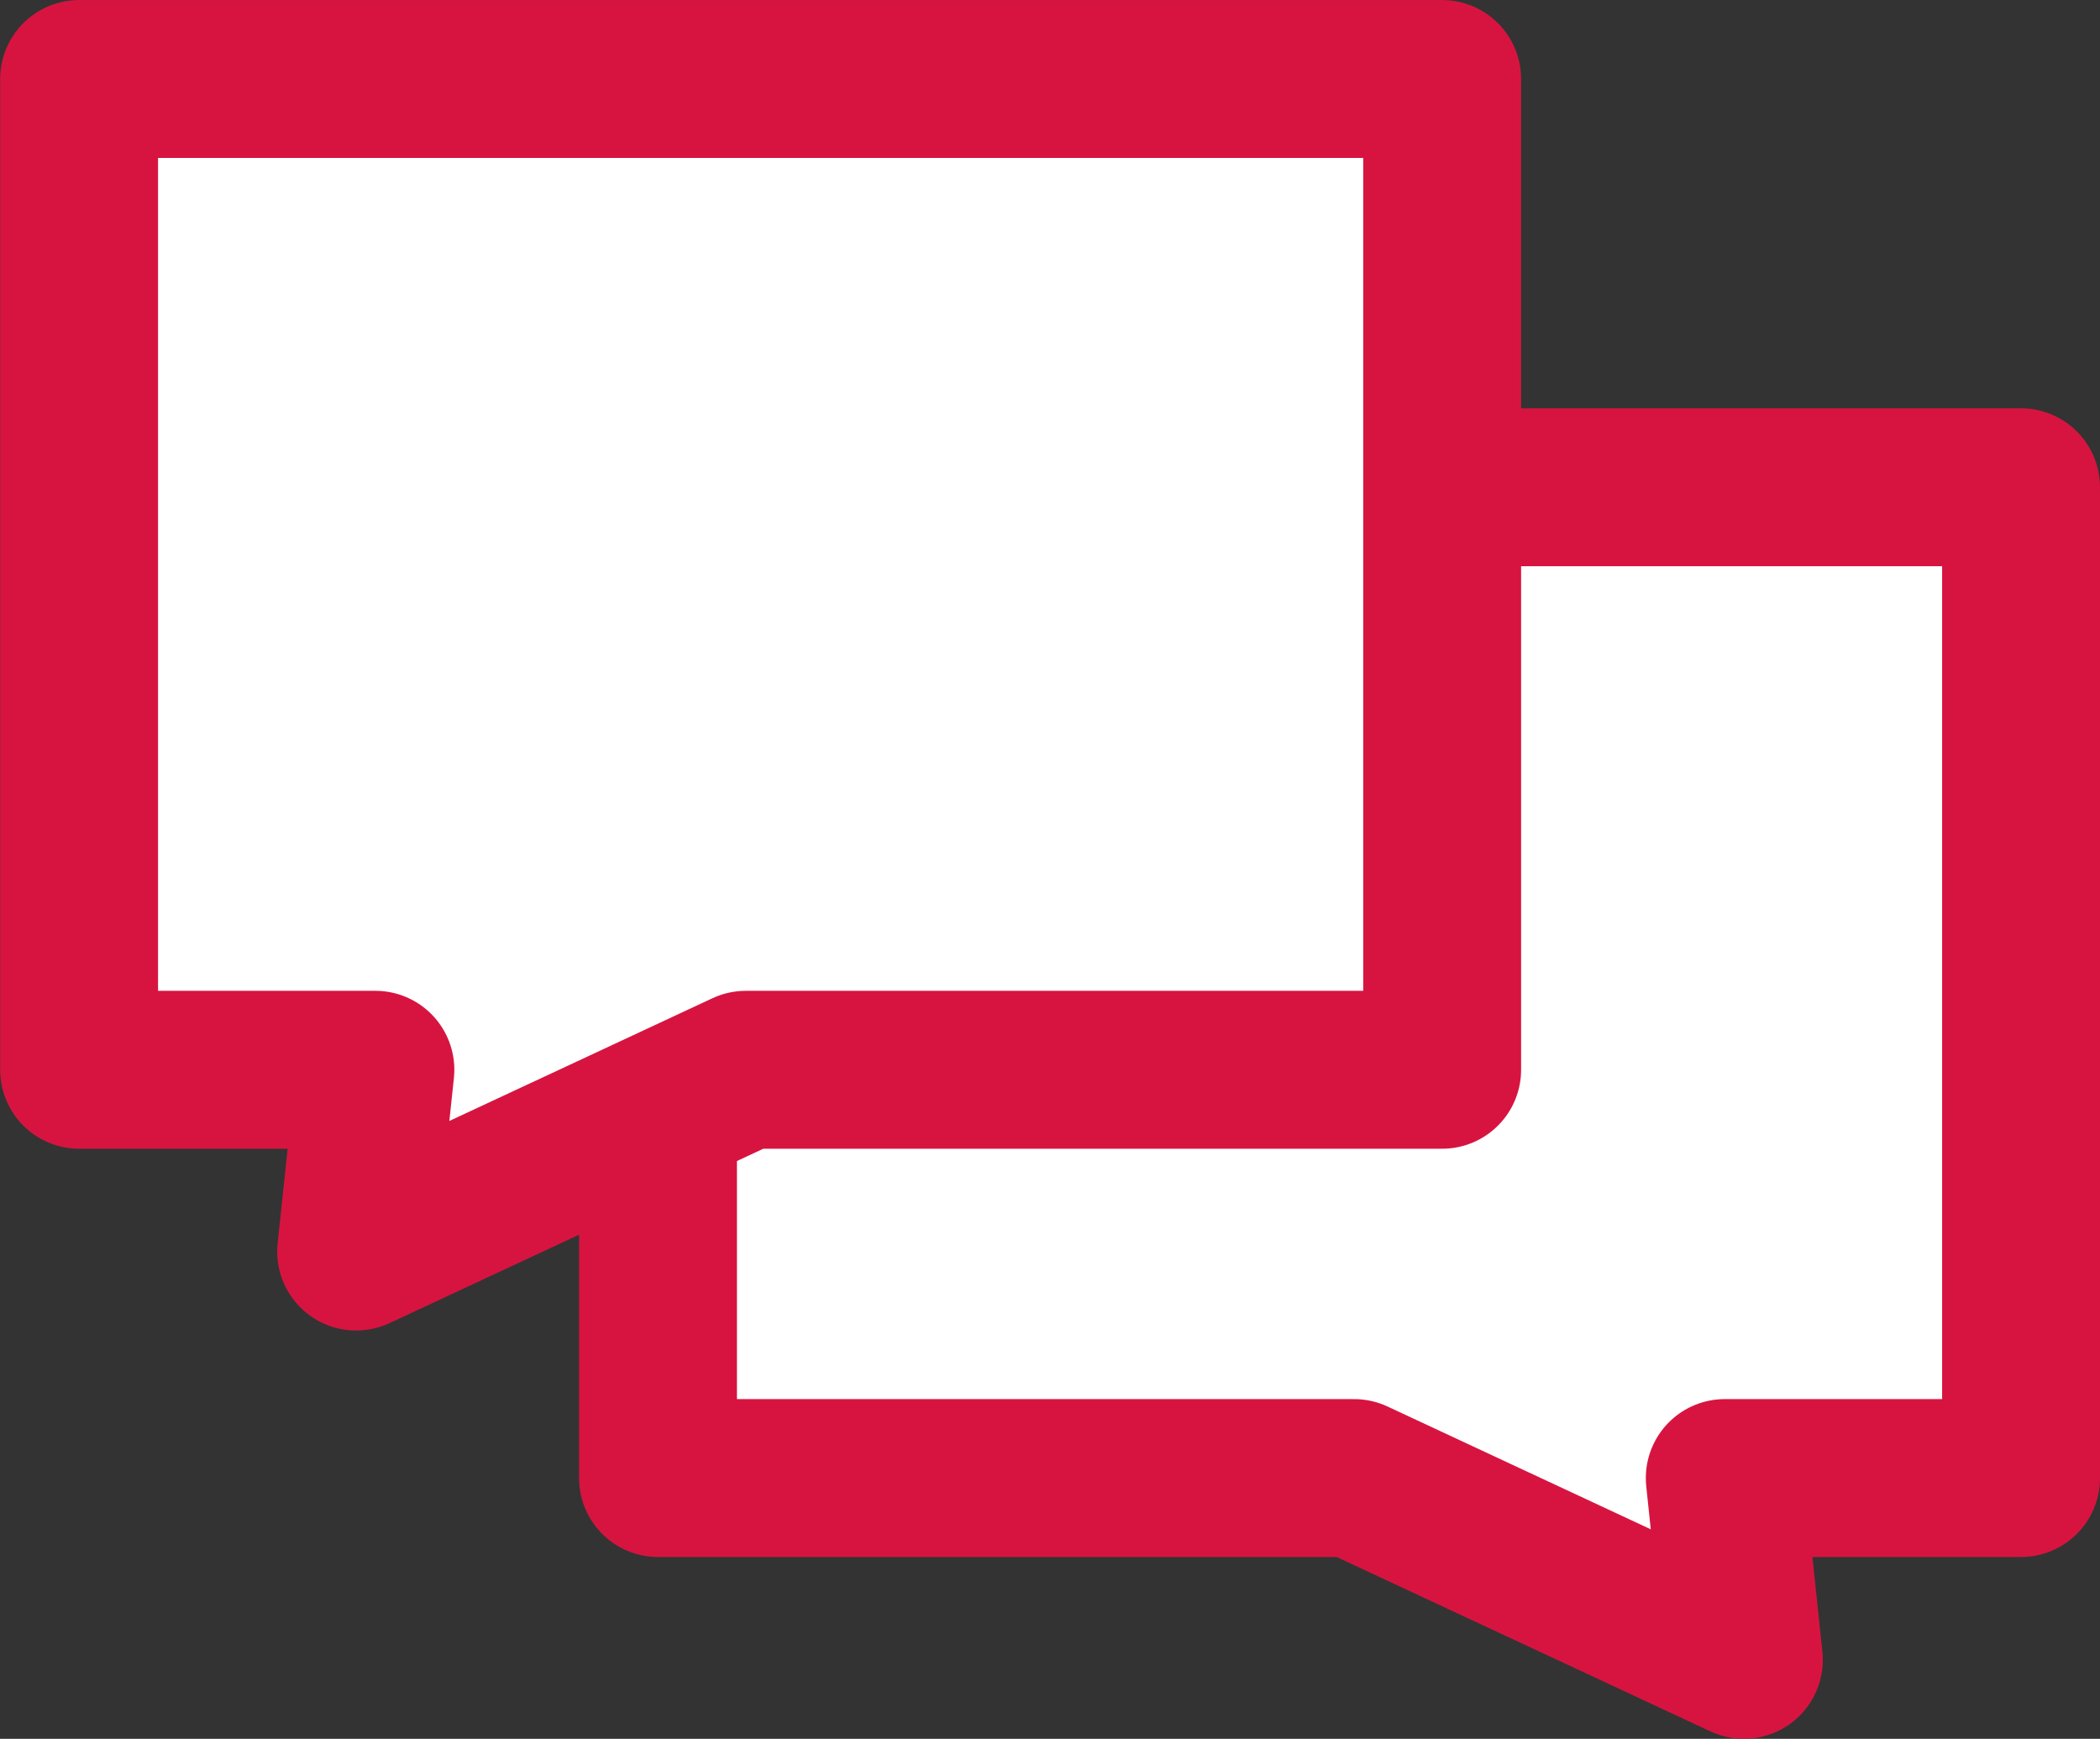
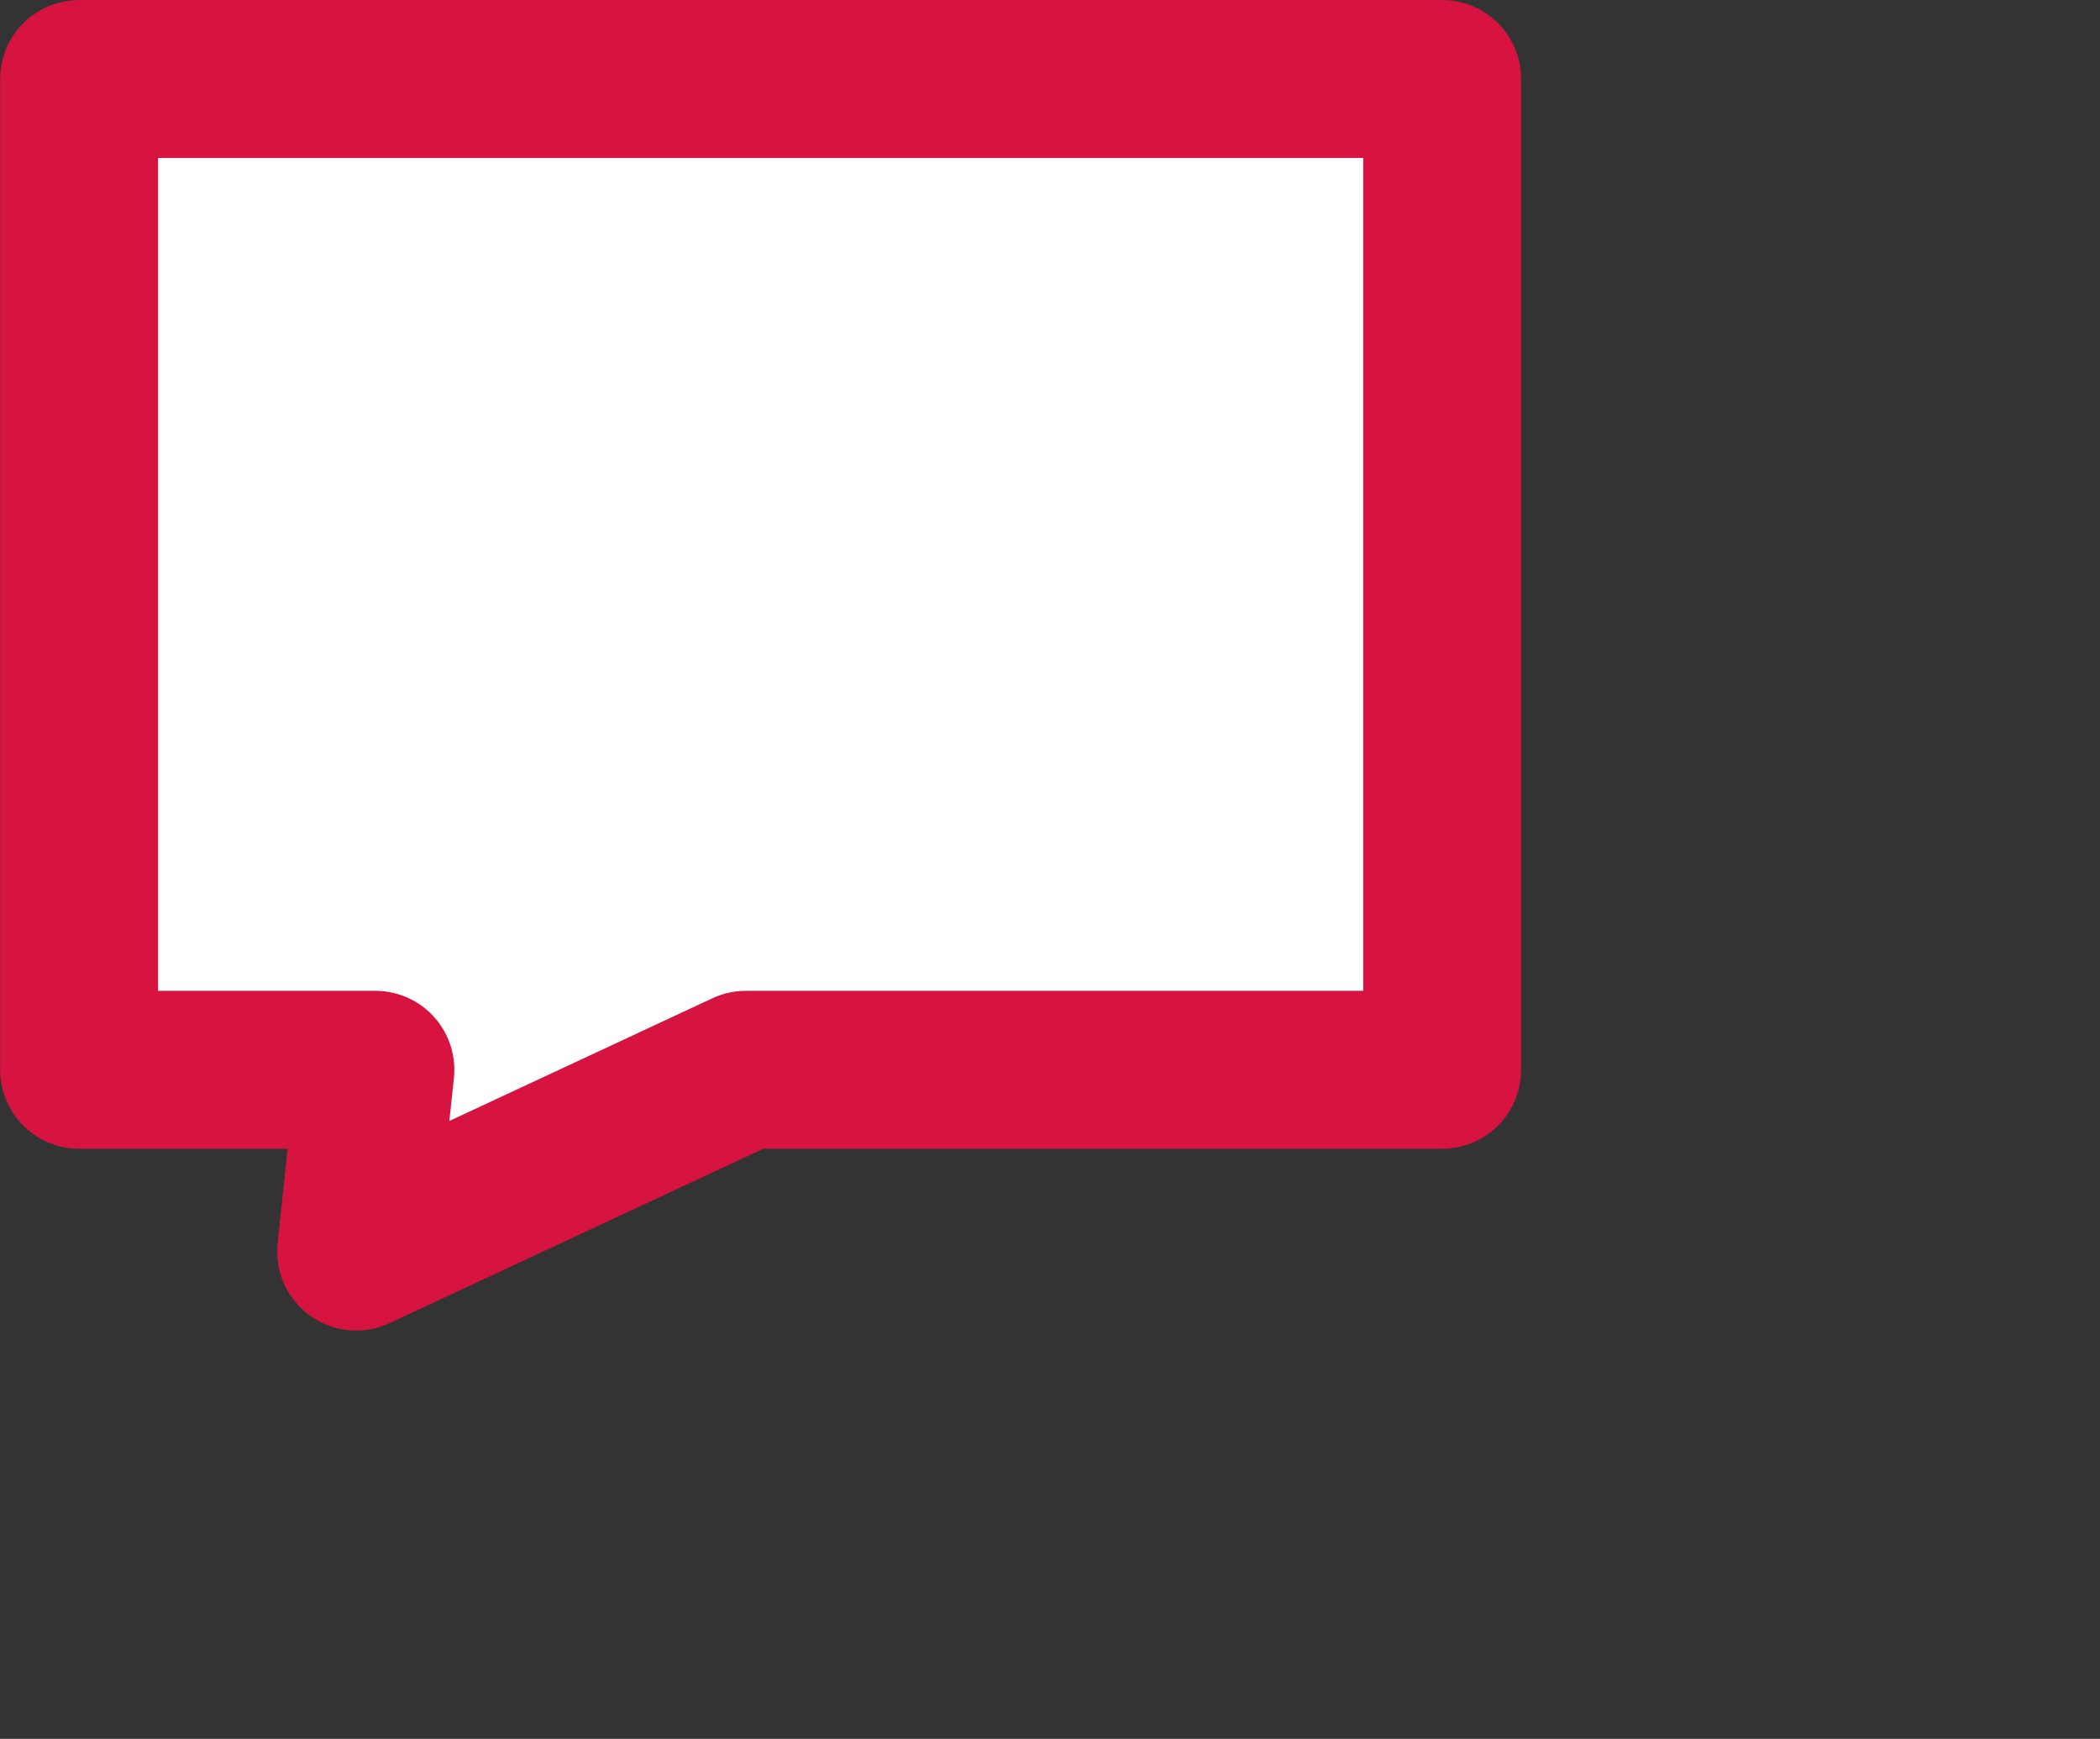
<svg xmlns="http://www.w3.org/2000/svg" width="39.903" height="33.036">
  <rect width="100%" height="100%" fill="#333333" stroke="none" />
  <g data-name="グループ 121647" fill="#fff" stroke="#d71440" stroke-linecap="round" stroke-linejoin="round" stroke-width="3">
-     <path data-name="合体 784" d="M25.731 28.082H12.503V9.258h25.9v18.824h-5.63l.363 3.454z" />
    <path data-name="合体 785" d="M14.172 20.325h13.231V1.501h-25.9v18.824h5.63l-.366 3.454z" />
  </g>
</svg>